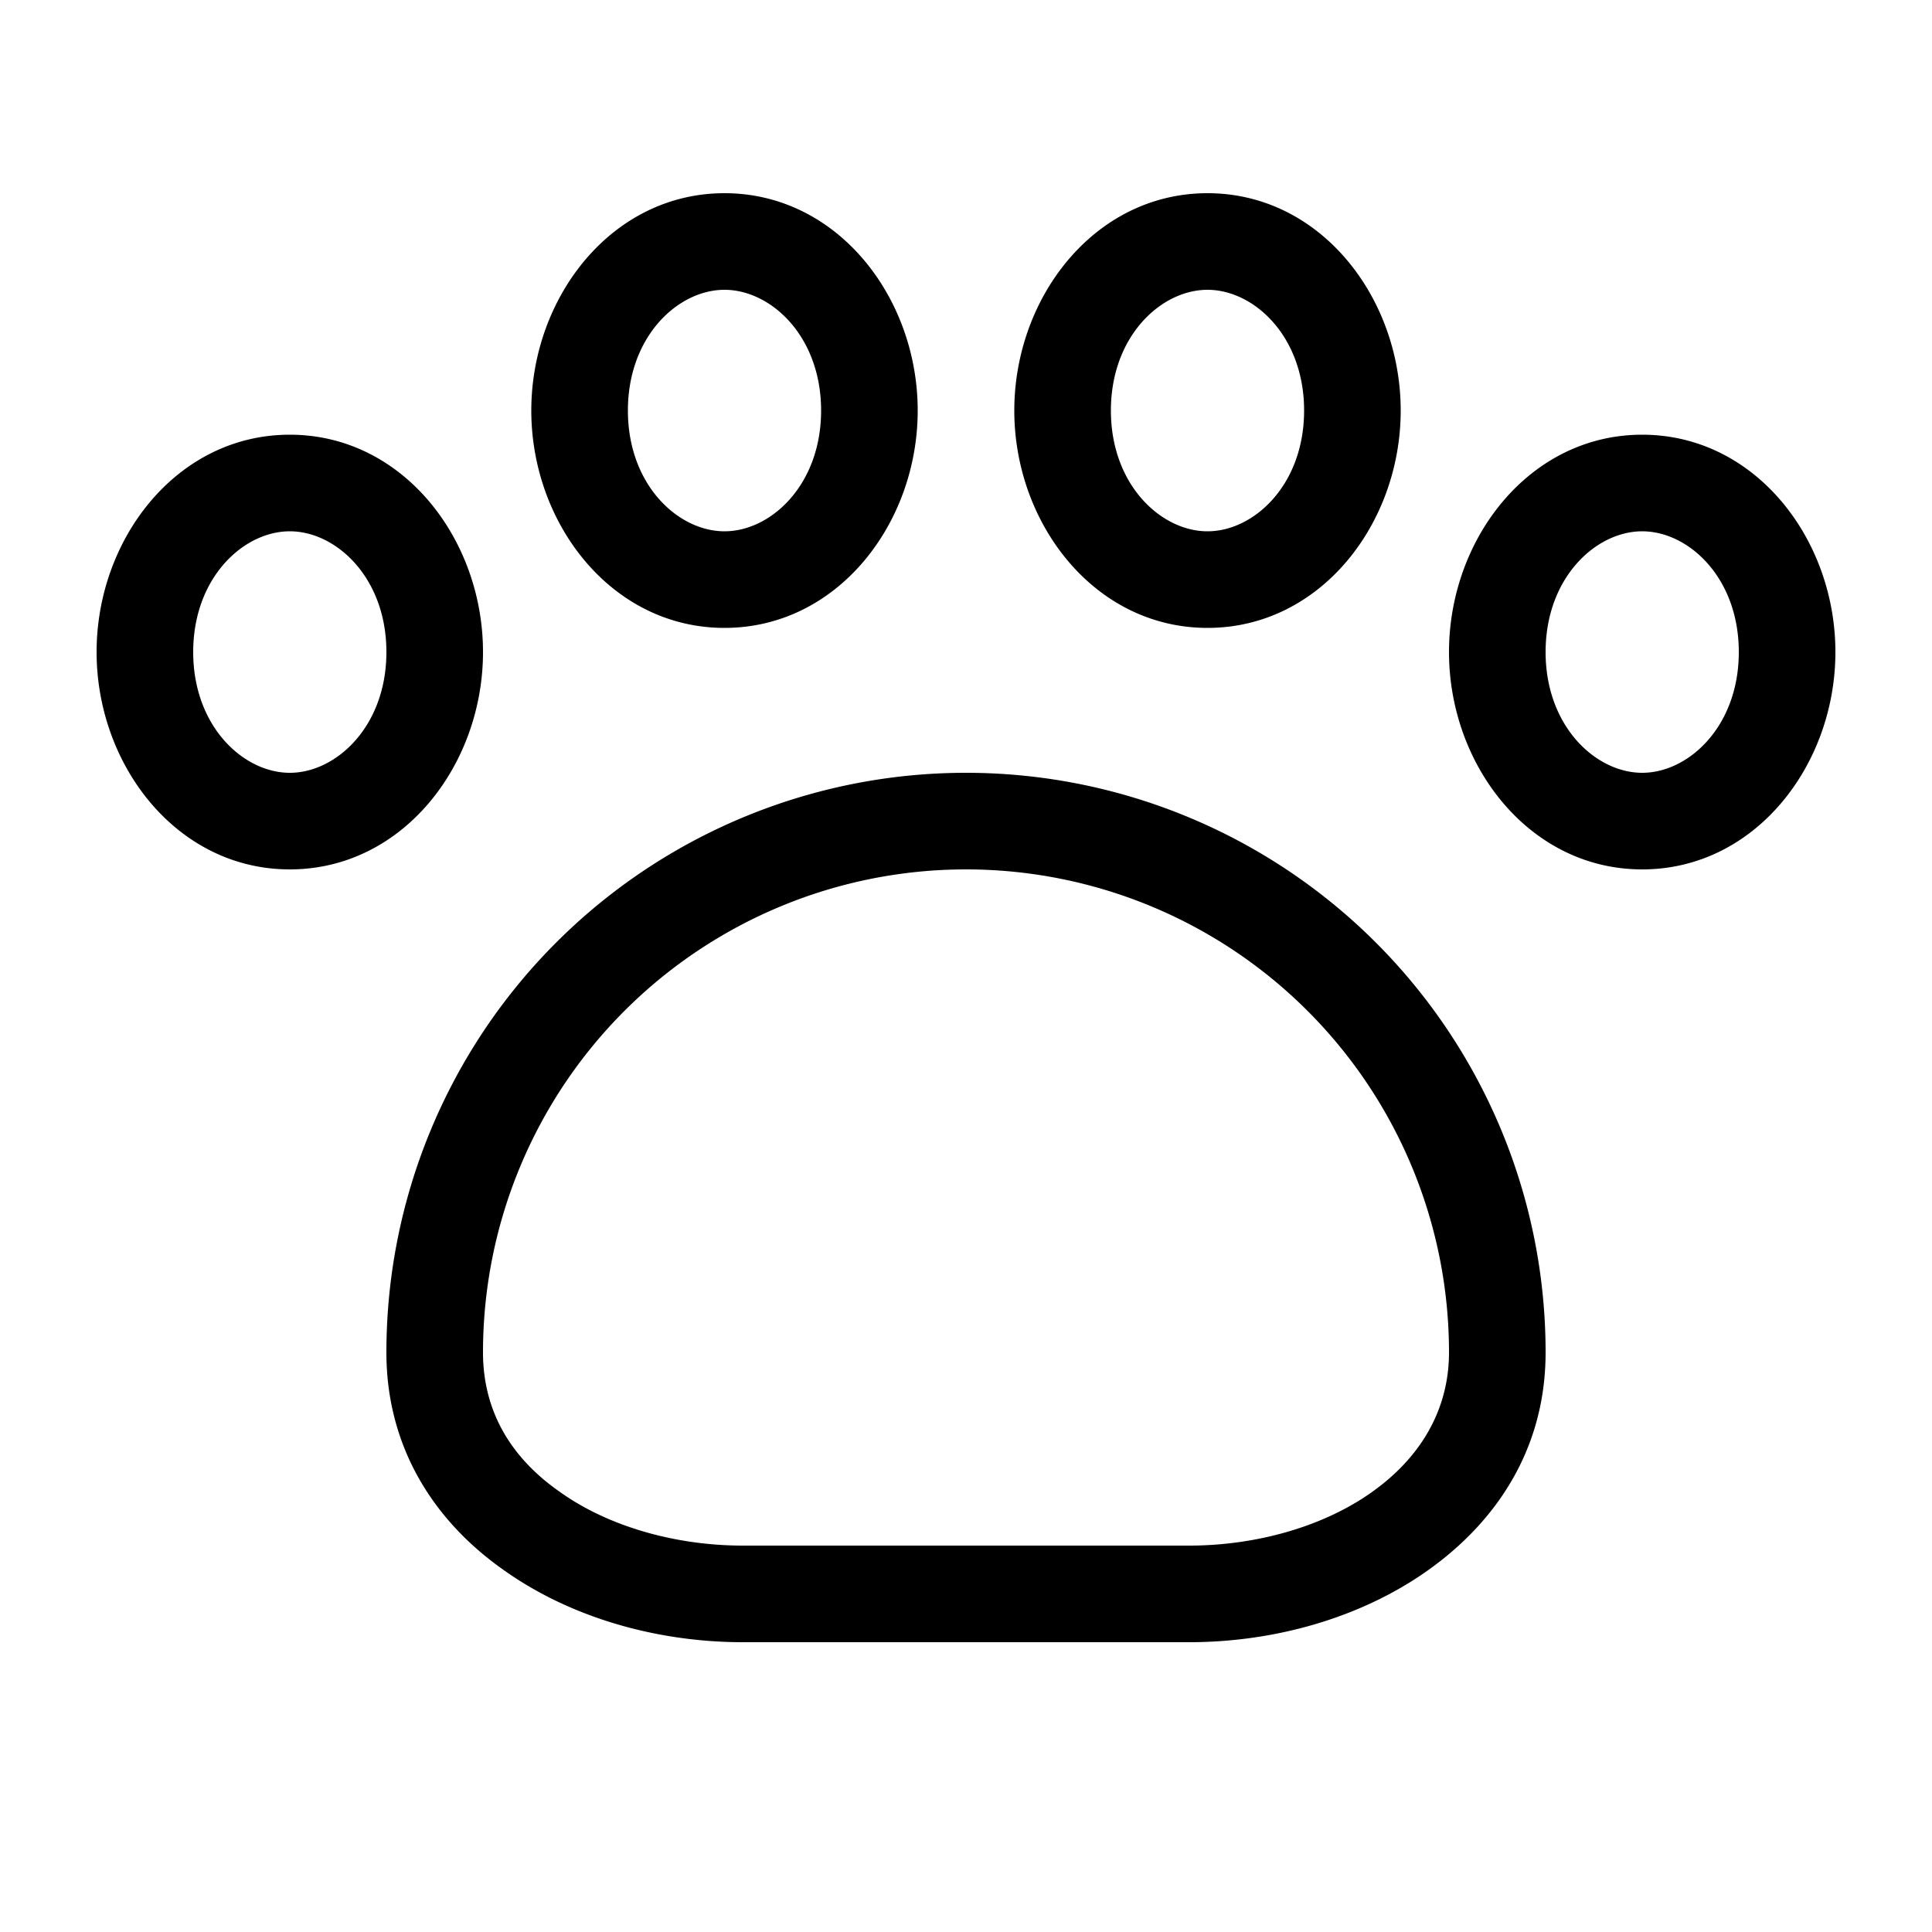
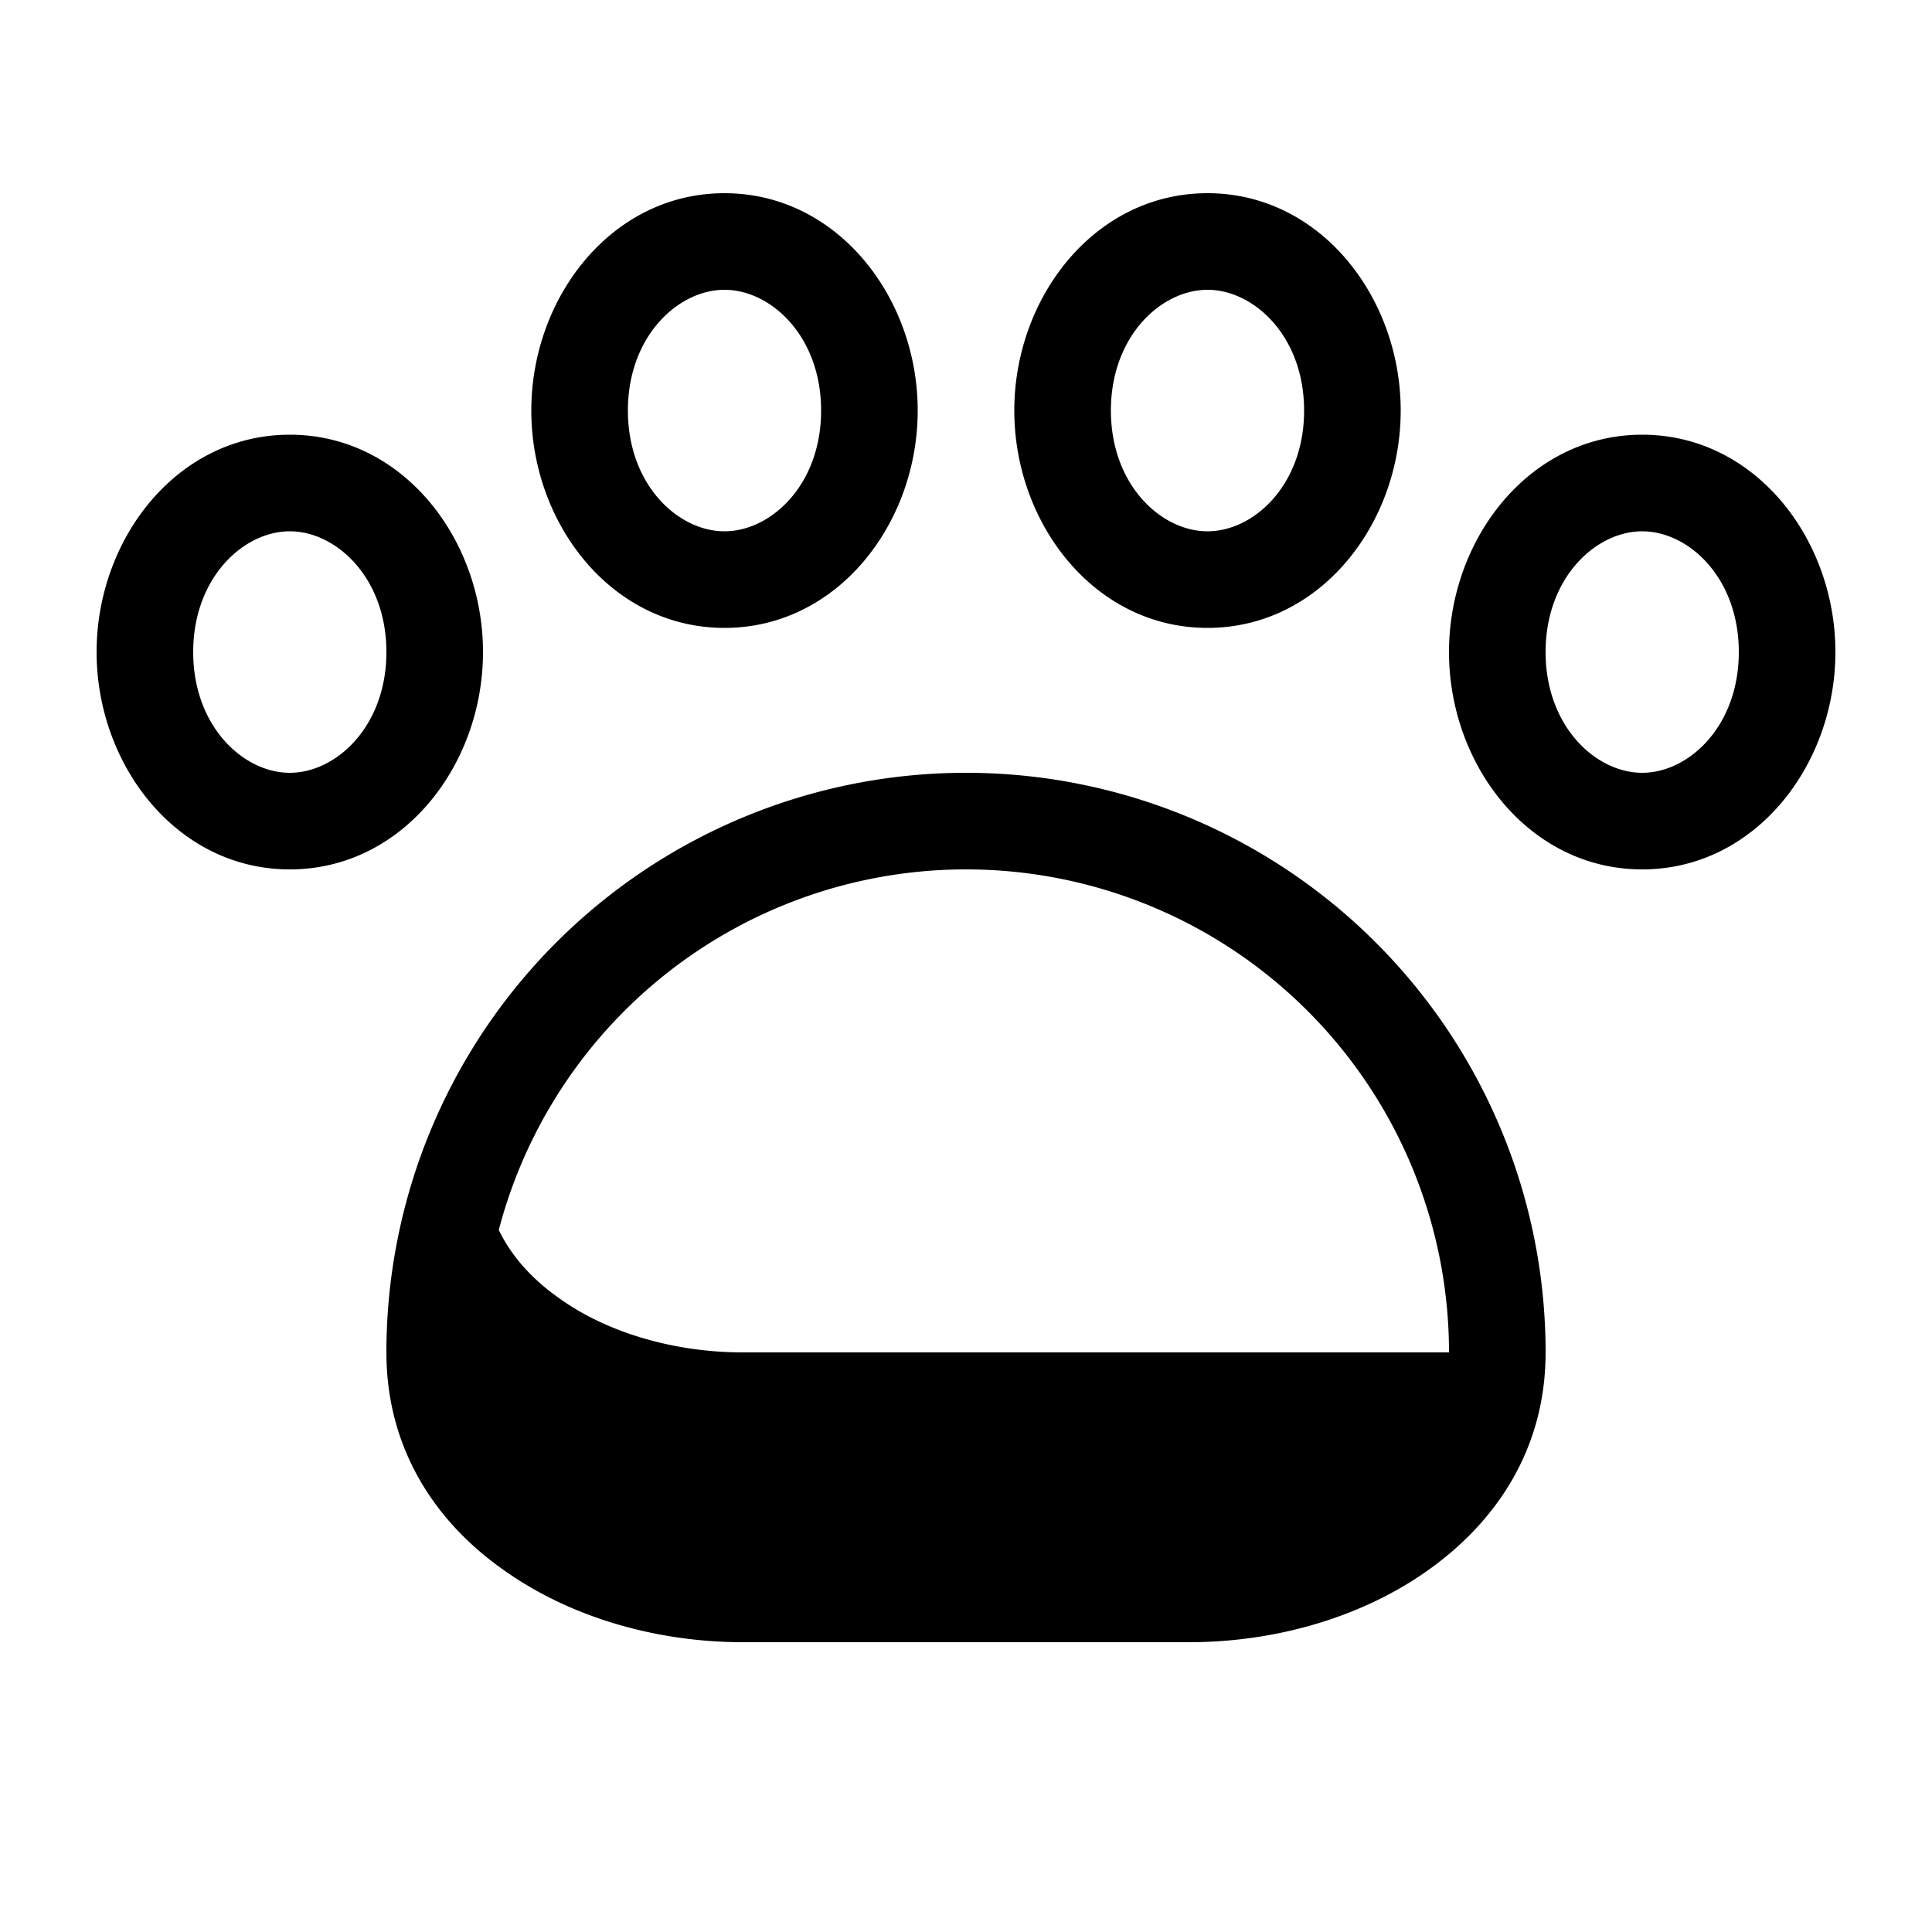
<svg xmlns="http://www.w3.org/2000/svg" width="20" height="20" viewBox="0 0 20 20">
-   <path d="M6.5 4.25c0-.77.52-1.25 1-1.25s1 .48 1 1.25-.52 1.25-1 1.25-1-.48-1-1.25ZM7.5 2c-1.17 0-2 1.08-2 2.25s.83 2.25 2 2.25 2-1.08 2-2.25S8.67 2 7.5 2ZM3 5.5c-.48 0-1 .48-1 1.25S2.52 8 3 8s1-.48 1-1.25S3.48 5.5 3 5.5ZM1 6.75c0-1.17.83-2.25 2-2.25s2 1.08 2 2.25S4.17 9 3 9 1 7.92 1 6.75ZM17 5.5c-.48 0-1 .48-1 1.25S16.52 8 17 8s1-.48 1-1.25-.52-1.25-1-1.25Zm-2 1.25c0-1.17.83-2.25 2-2.25s2 1.08 2 2.25S18.17 9 17 9s-2-1.08-2-2.25ZM12.5 3c-.48 0-1 .48-1 1.25s.52 1.25 1 1.25 1-.48 1-1.25S12.98 3 12.5 3Zm-2 1.25c0-1.17.83-2.25 2-2.25s2 1.08 2 2.25-.83 2.25-2 2.25-2-1.08-2-2.25ZM5 14a5 5 0 0 1 10 0c0 .6-.3 1.09-.79 1.44-.5.36-1.2.56-1.9.56H7.69c-.7 0-1.4-.2-1.9-.56-.5-.35-.79-.83-.79-1.44Zm5-6a6 6 0 0 0-6 6c0 .99.5 1.75 1.21 2.25.7.5 1.6.75 2.48.75h4.62c.88 0 1.78-.25 2.48-.75S16 15 16 14a6 6 0 0 0-6-6Z" />
+   <path d="M6.5 4.25c0-.77.52-1.25 1-1.25s1 .48 1 1.25-.52 1.25-1 1.25-1-.48-1-1.25ZM7.5 2c-1.17 0-2 1.08-2 2.25s.83 2.25 2 2.25 2-1.08 2-2.25S8.67 2 7.5 2ZM3 5.5c-.48 0-1 .48-1 1.25S2.52 8 3 8s1-.48 1-1.25S3.48 5.5 3 5.5ZM1 6.75c0-1.17.83-2.25 2-2.25s2 1.08 2 2.25S4.17 9 3 9 1 7.92 1 6.75ZM17 5.5c-.48 0-1 .48-1 1.25S16.52 8 17 8s1-.48 1-1.25-.52-1.25-1-1.25Zm-2 1.25c0-1.17.83-2.25 2-2.25s2 1.08 2 2.25S18.17 9 17 9s-2-1.08-2-2.25ZM12.5 3c-.48 0-1 .48-1 1.25s.52 1.25 1 1.25 1-.48 1-1.25S12.98 3 12.5 3Zm-2 1.25c0-1.17.83-2.25 2-2.25s2 1.08 2 2.25-.83 2.25-2 2.25-2-1.08-2-2.25ZM5 14a5 5 0 0 1 10 0H7.69c-.7 0-1.4-.2-1.9-.56-.5-.35-.79-.83-.79-1.44Zm5-6a6 6 0 0 0-6 6c0 .99.5 1.75 1.21 2.25.7.5 1.6.75 2.48.75h4.62c.88 0 1.78-.25 2.48-.75S16 15 16 14a6 6 0 0 0-6-6Z" />
</svg>